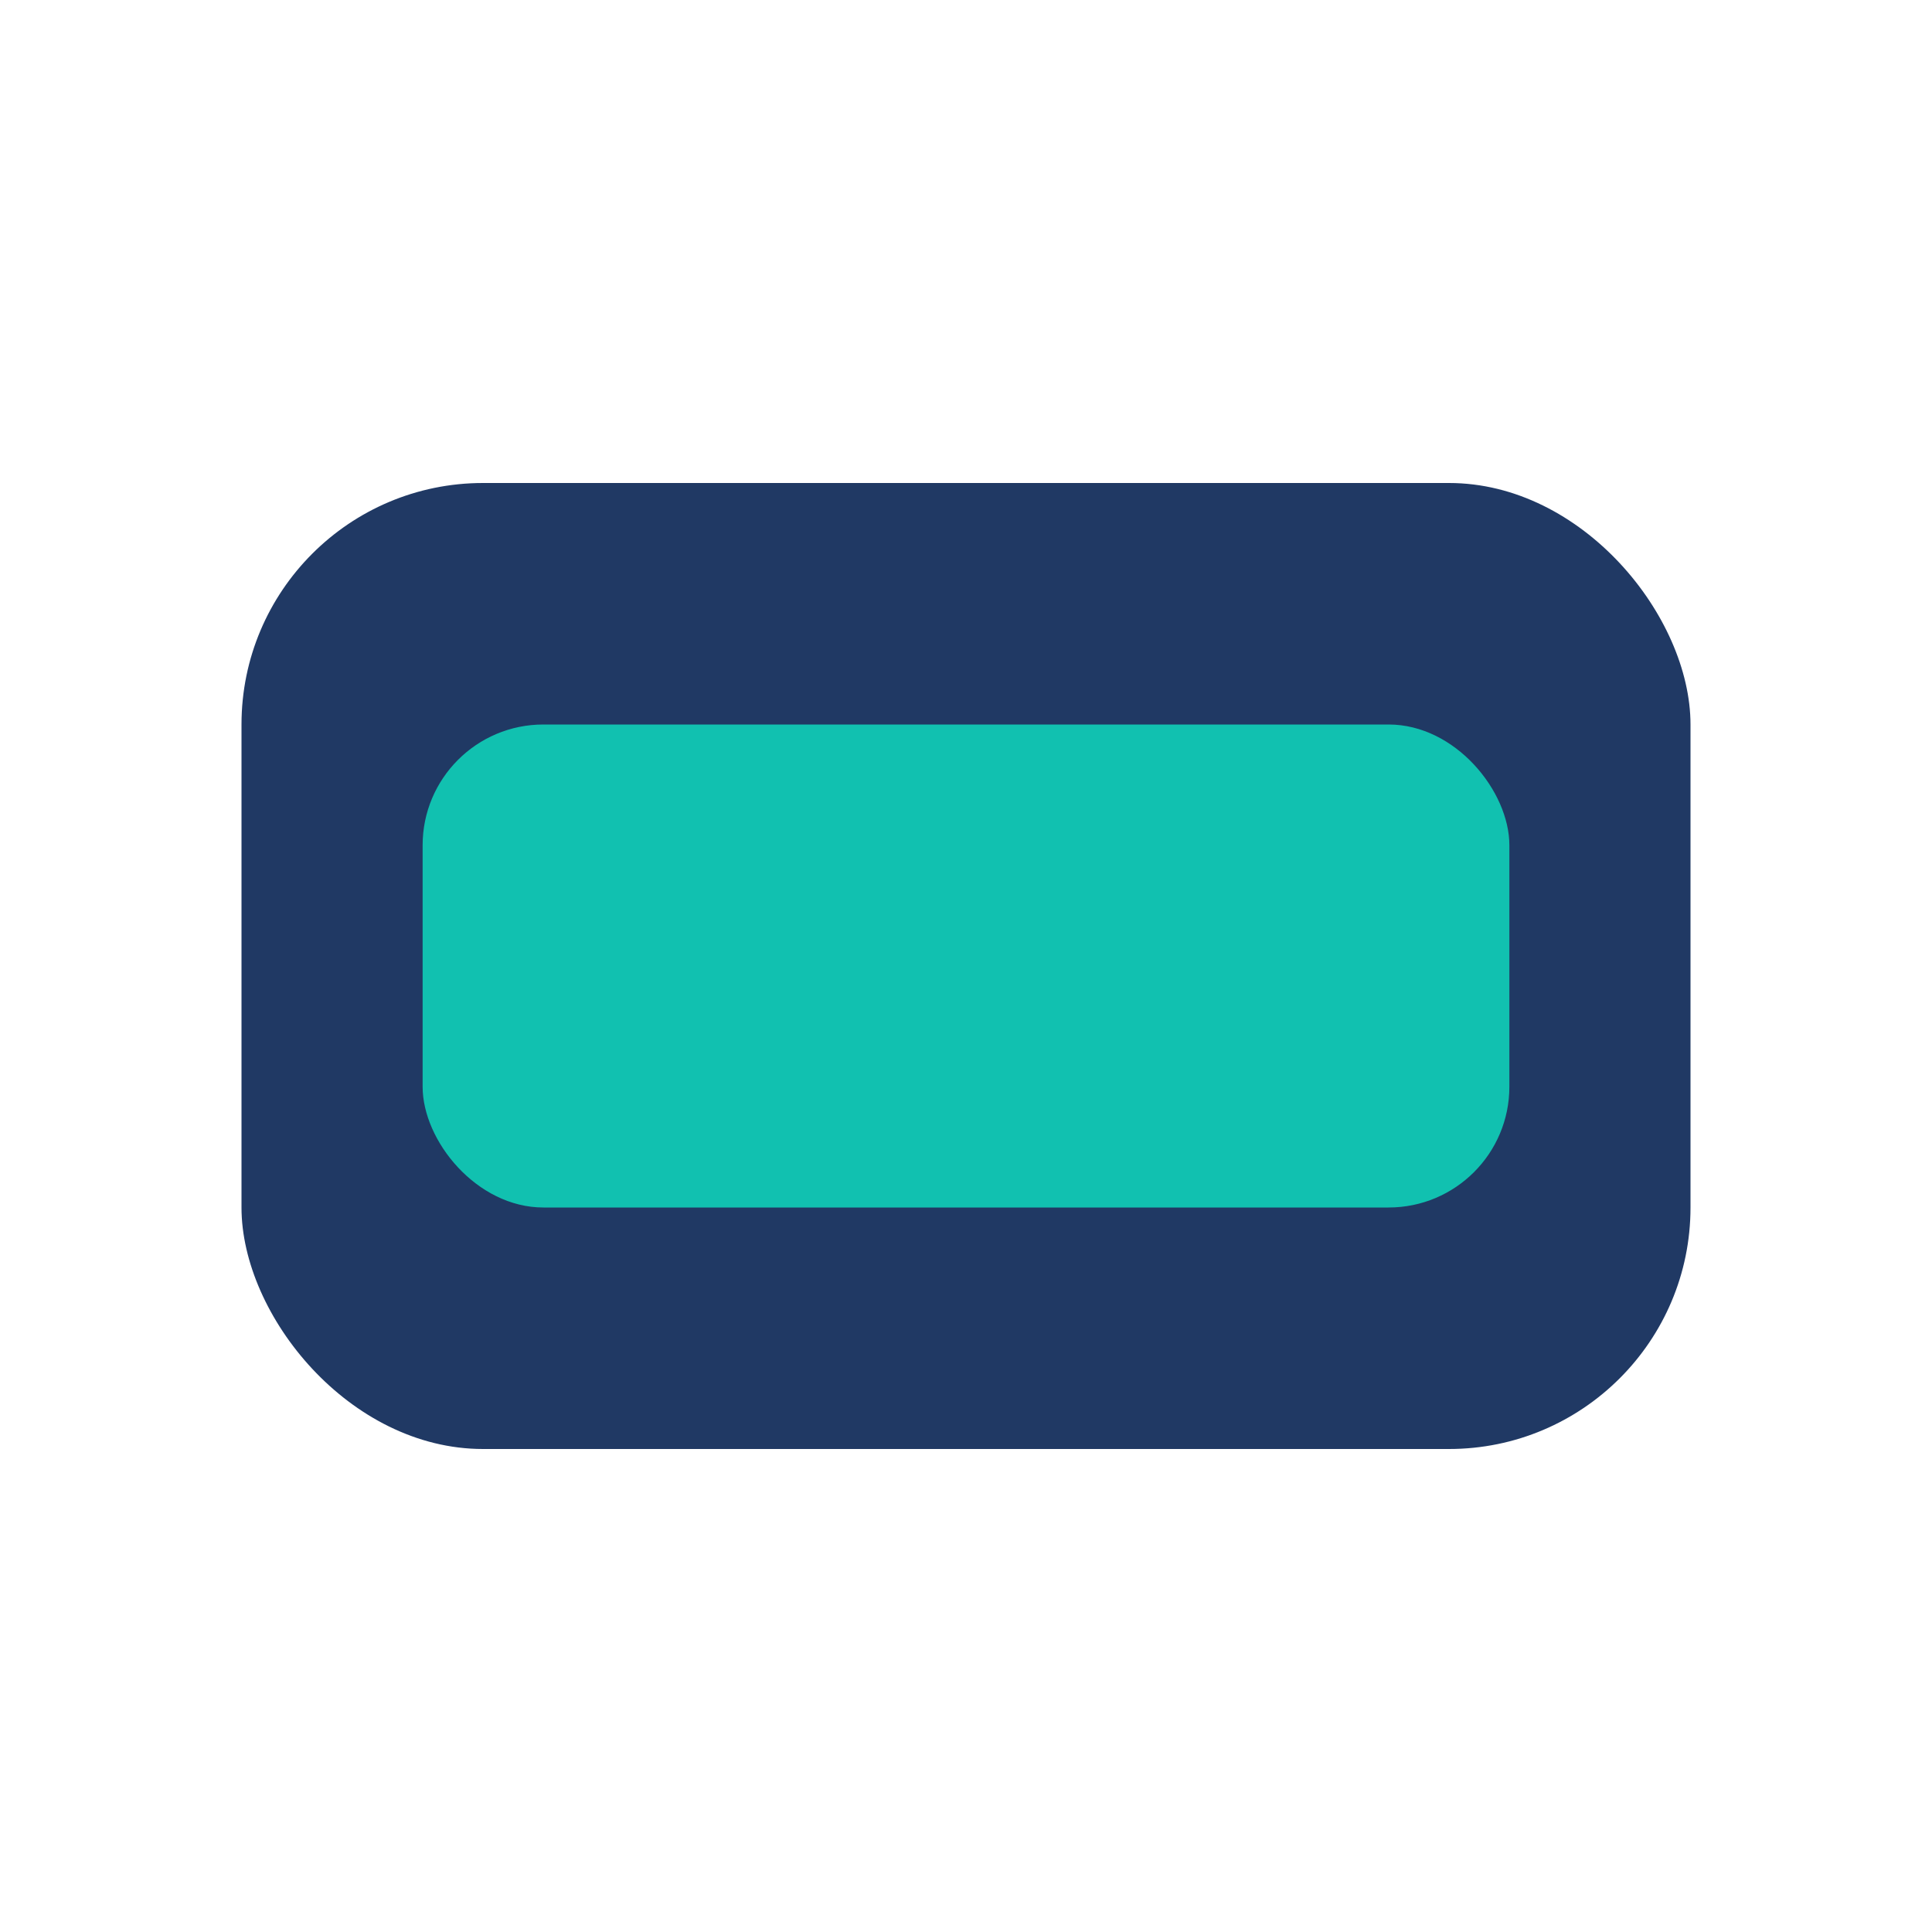
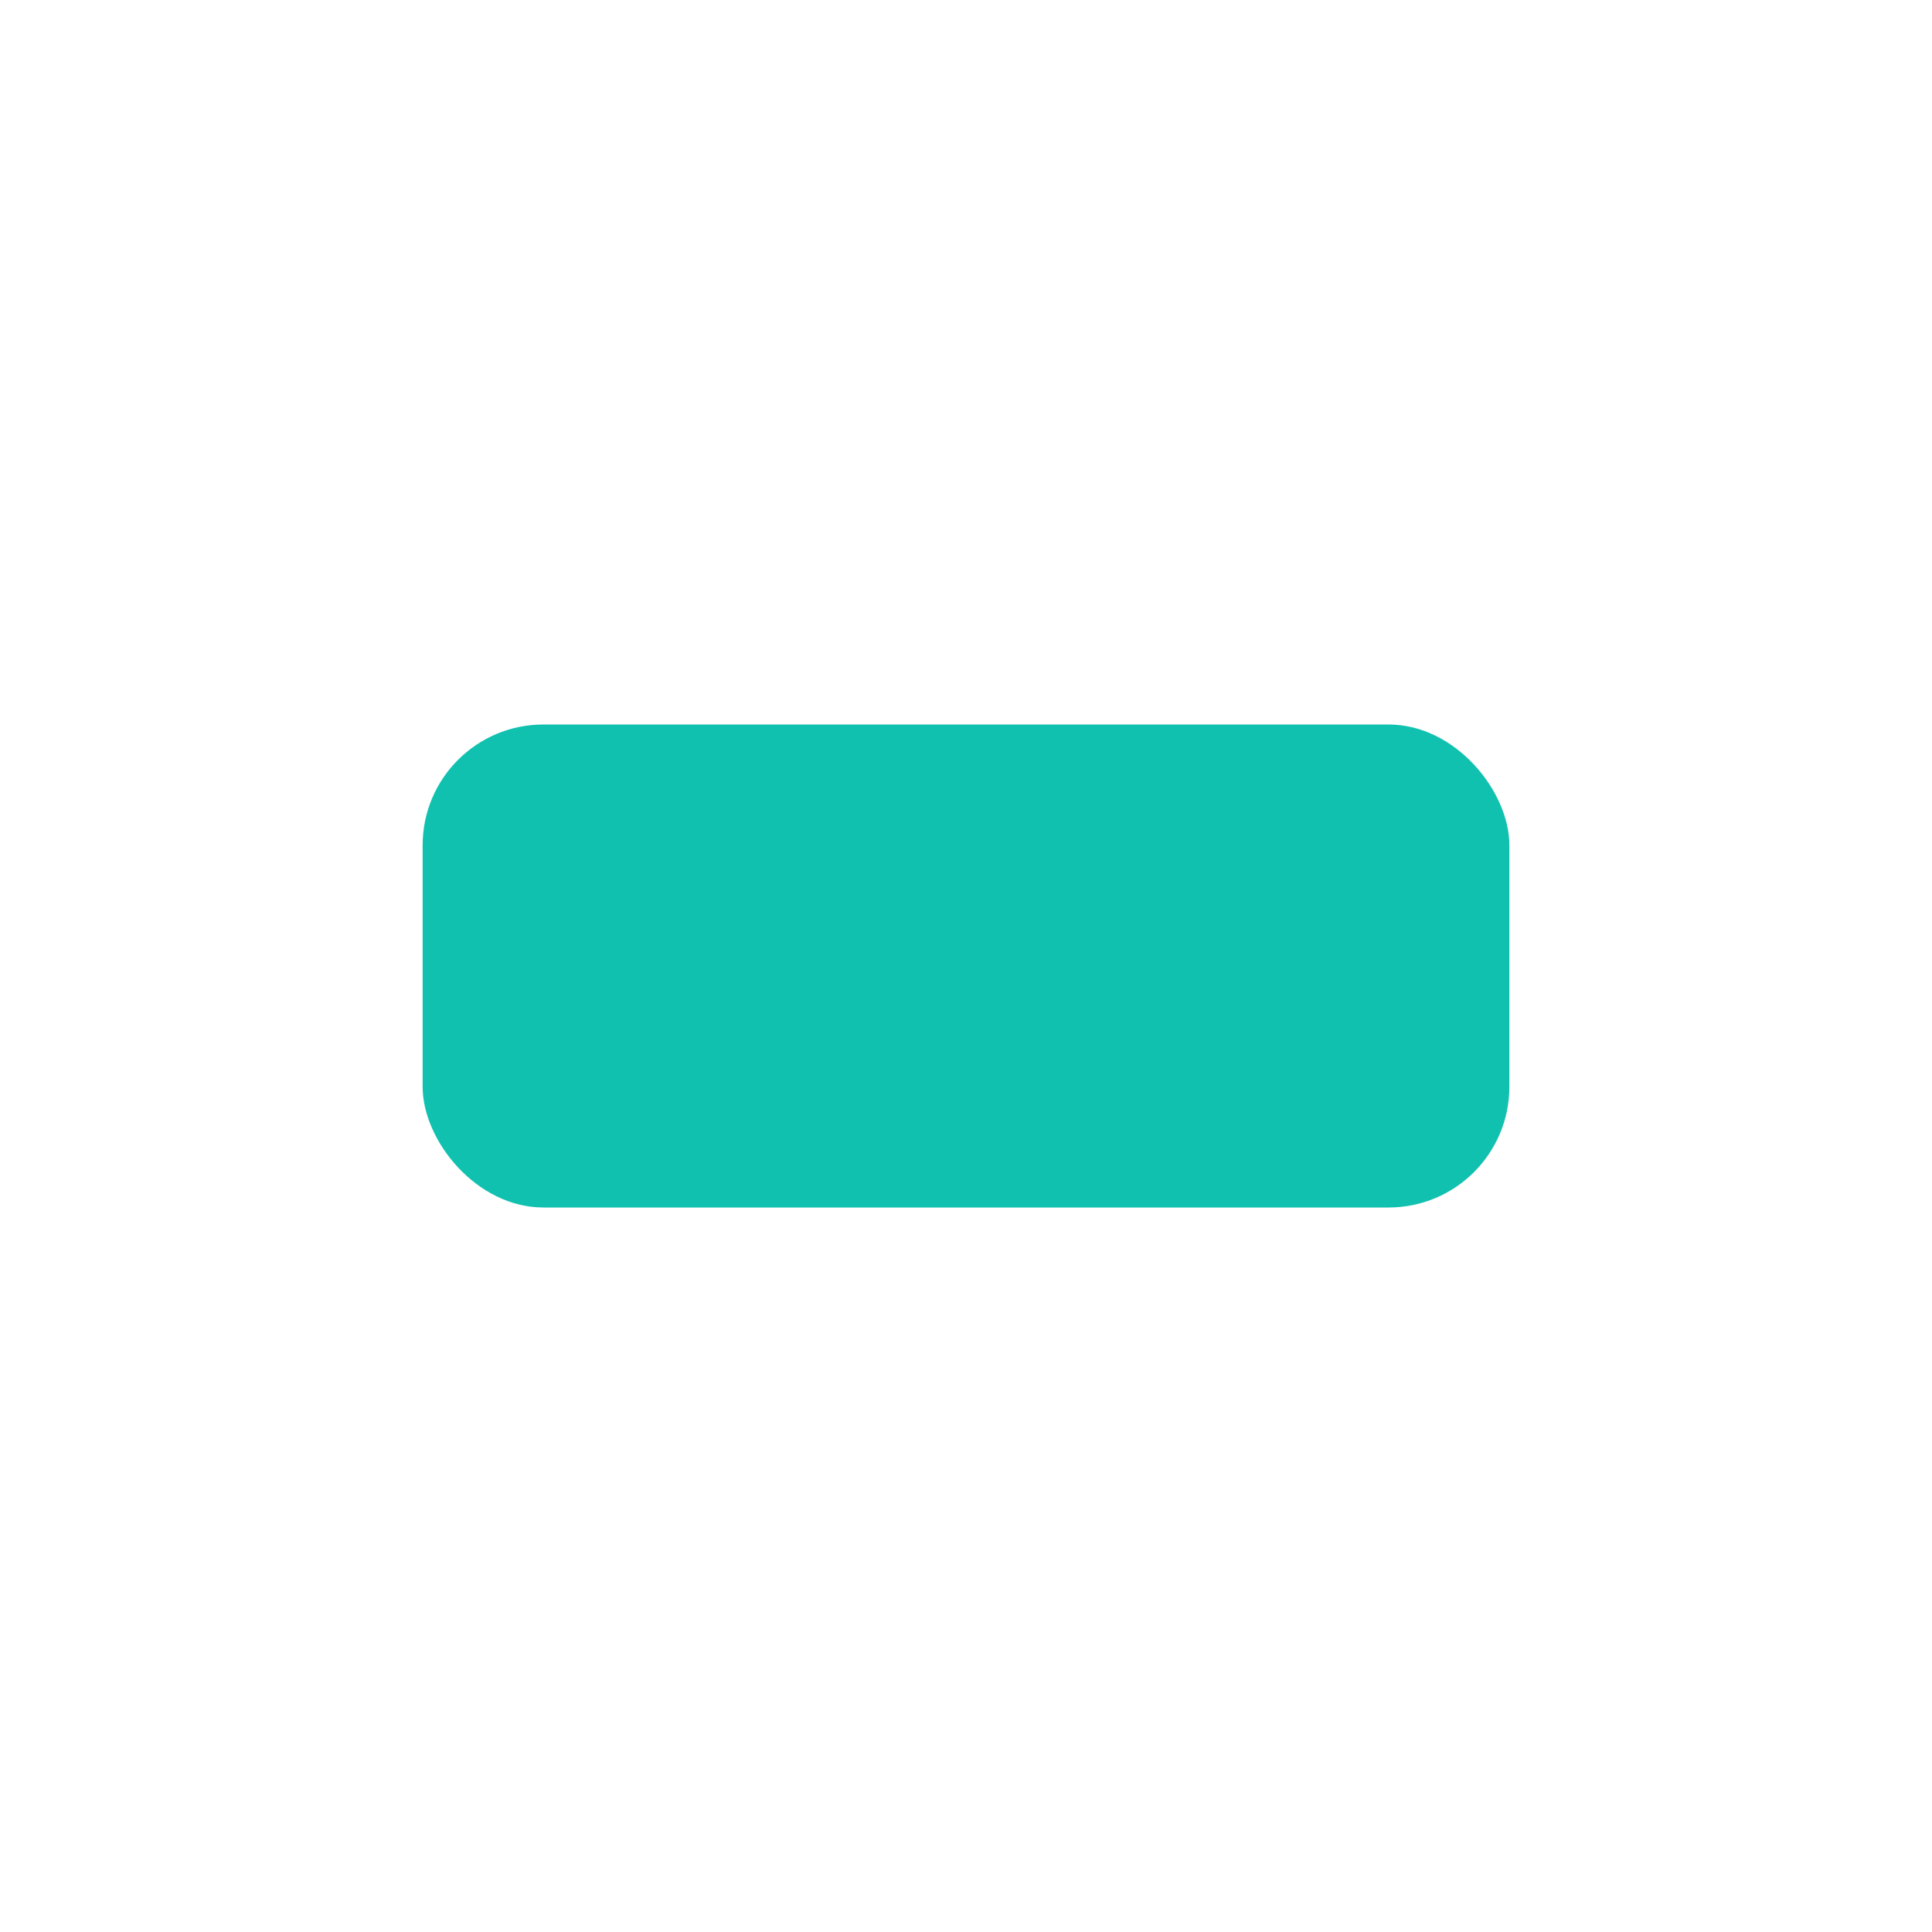
<svg xmlns="http://www.w3.org/2000/svg" width="32" height="32" viewBox="0 0 32 32">
-   <rect x="4" y="8" width="24" height="16" rx="4" fill="#203964" />
  <rect x="7" y="12" width="18" height="8" rx="2" fill="#11C1B0" />
</svg>